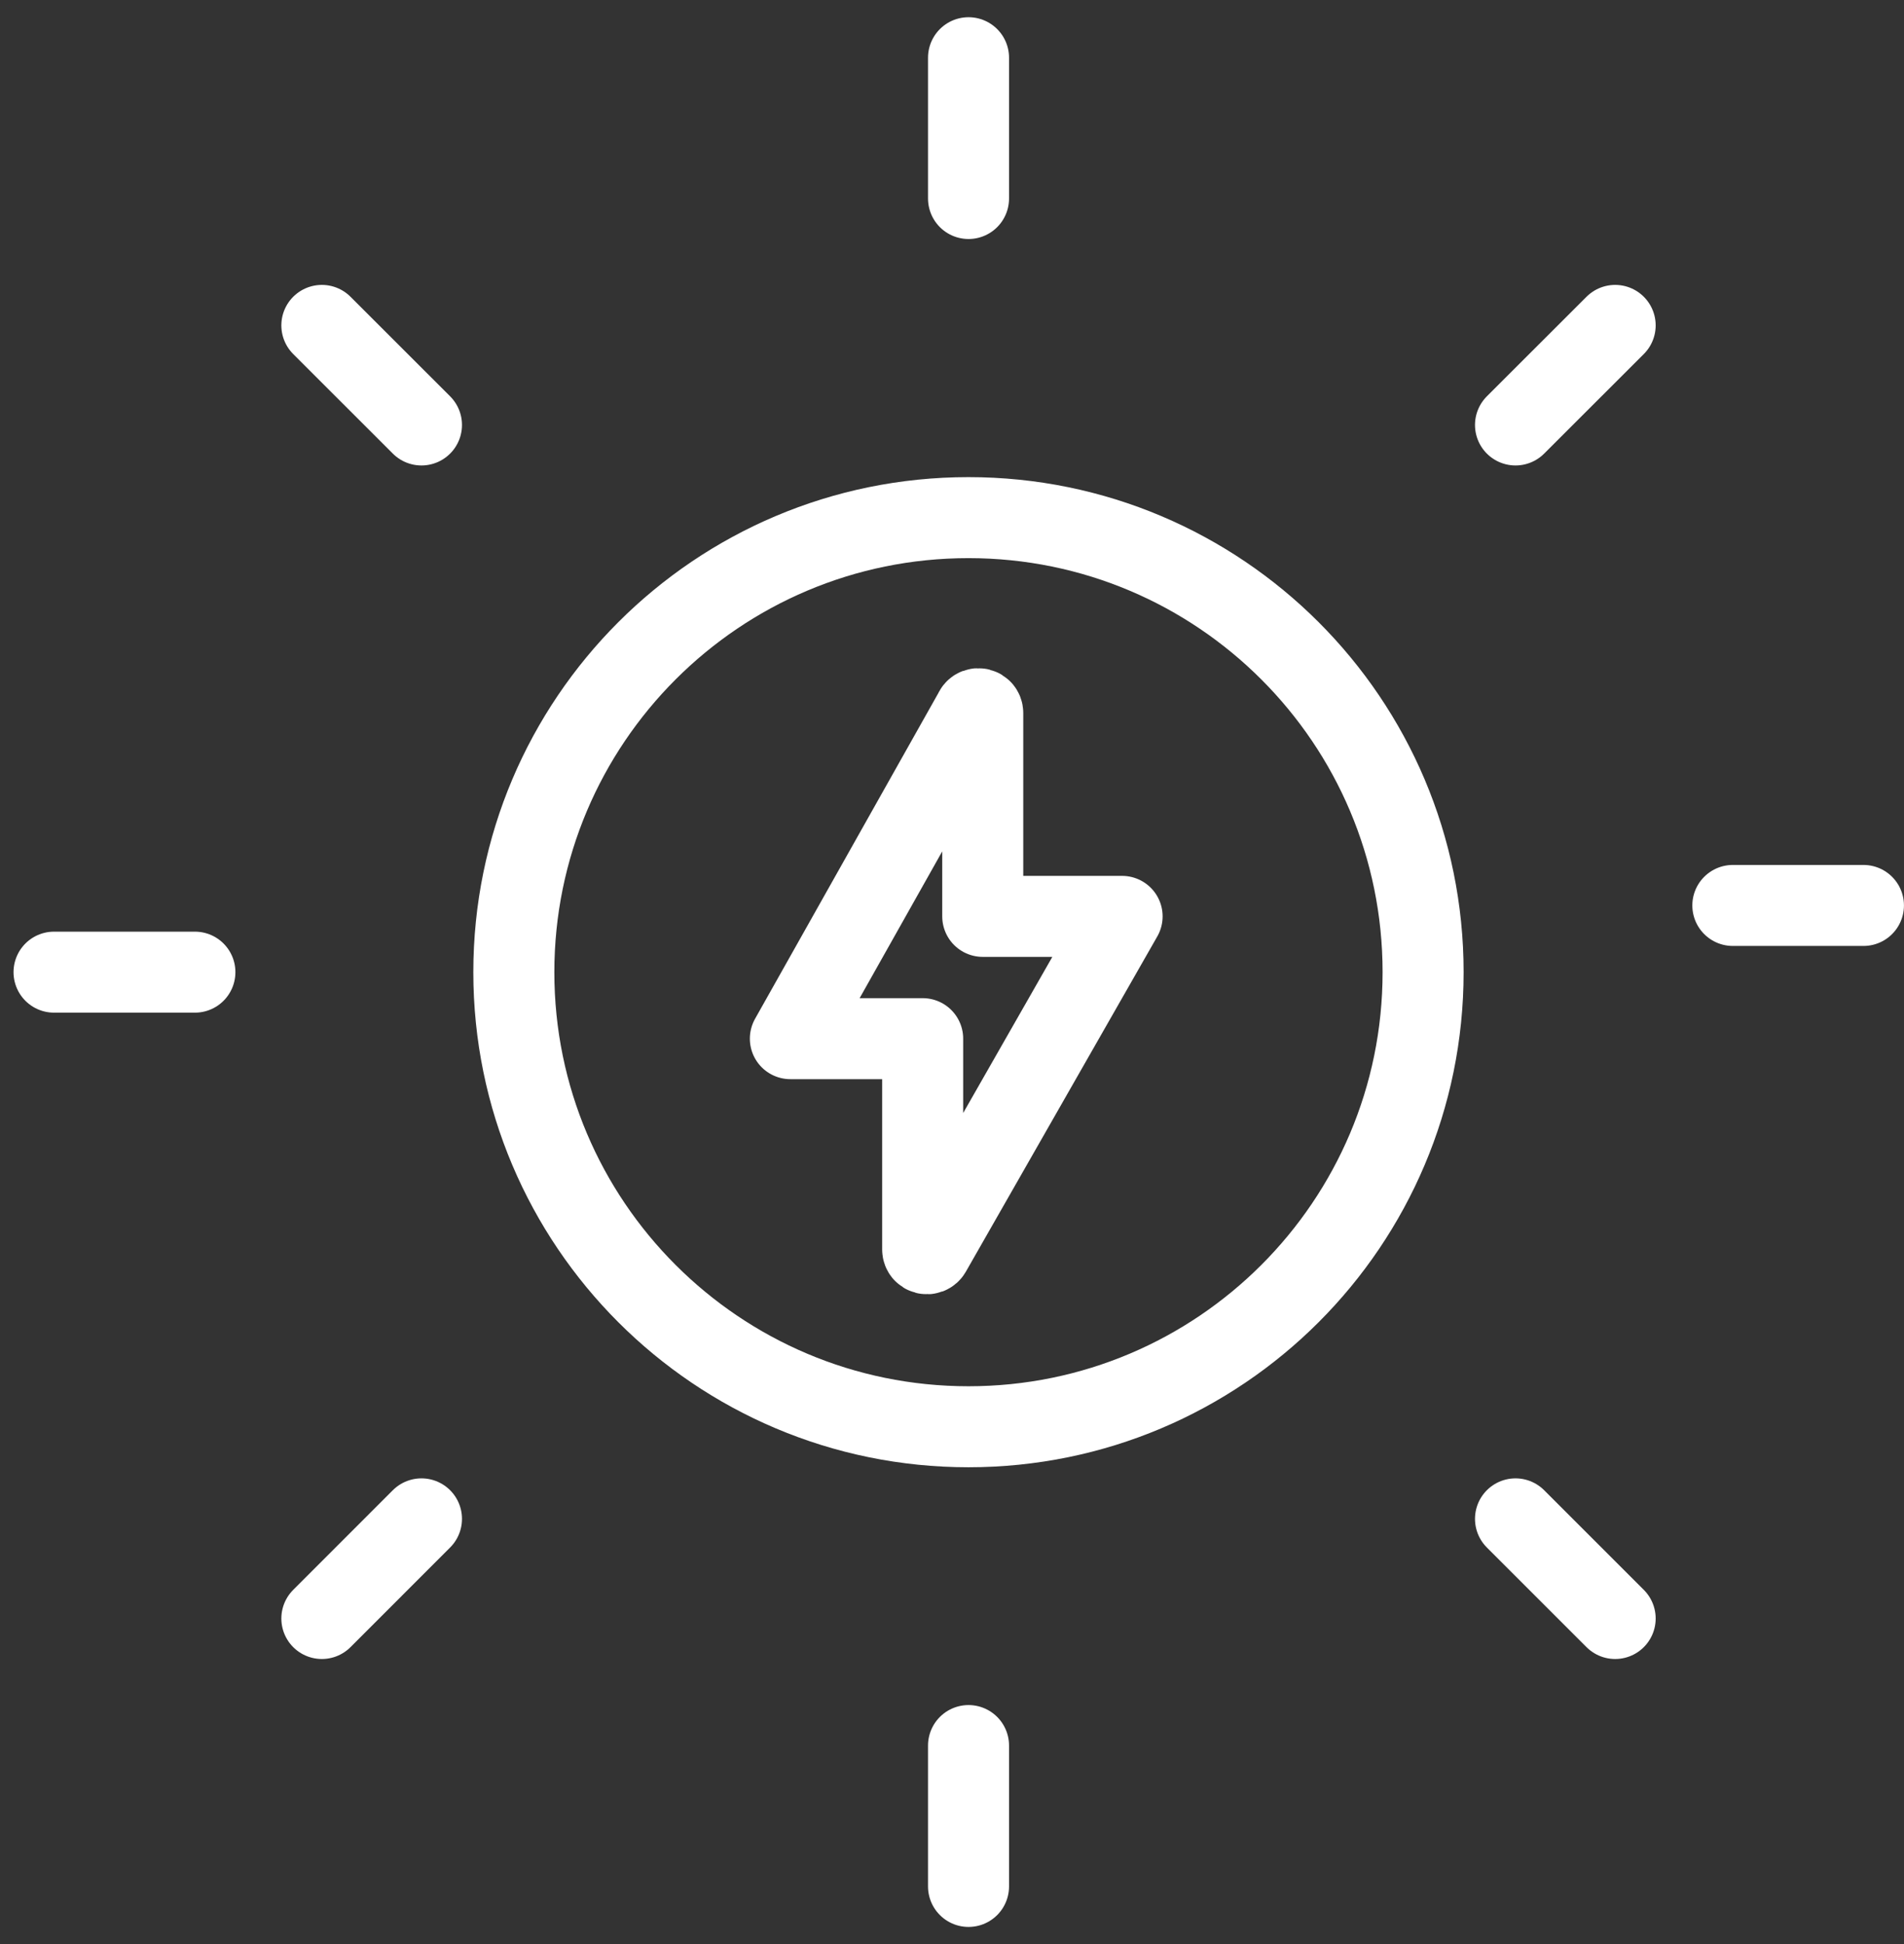
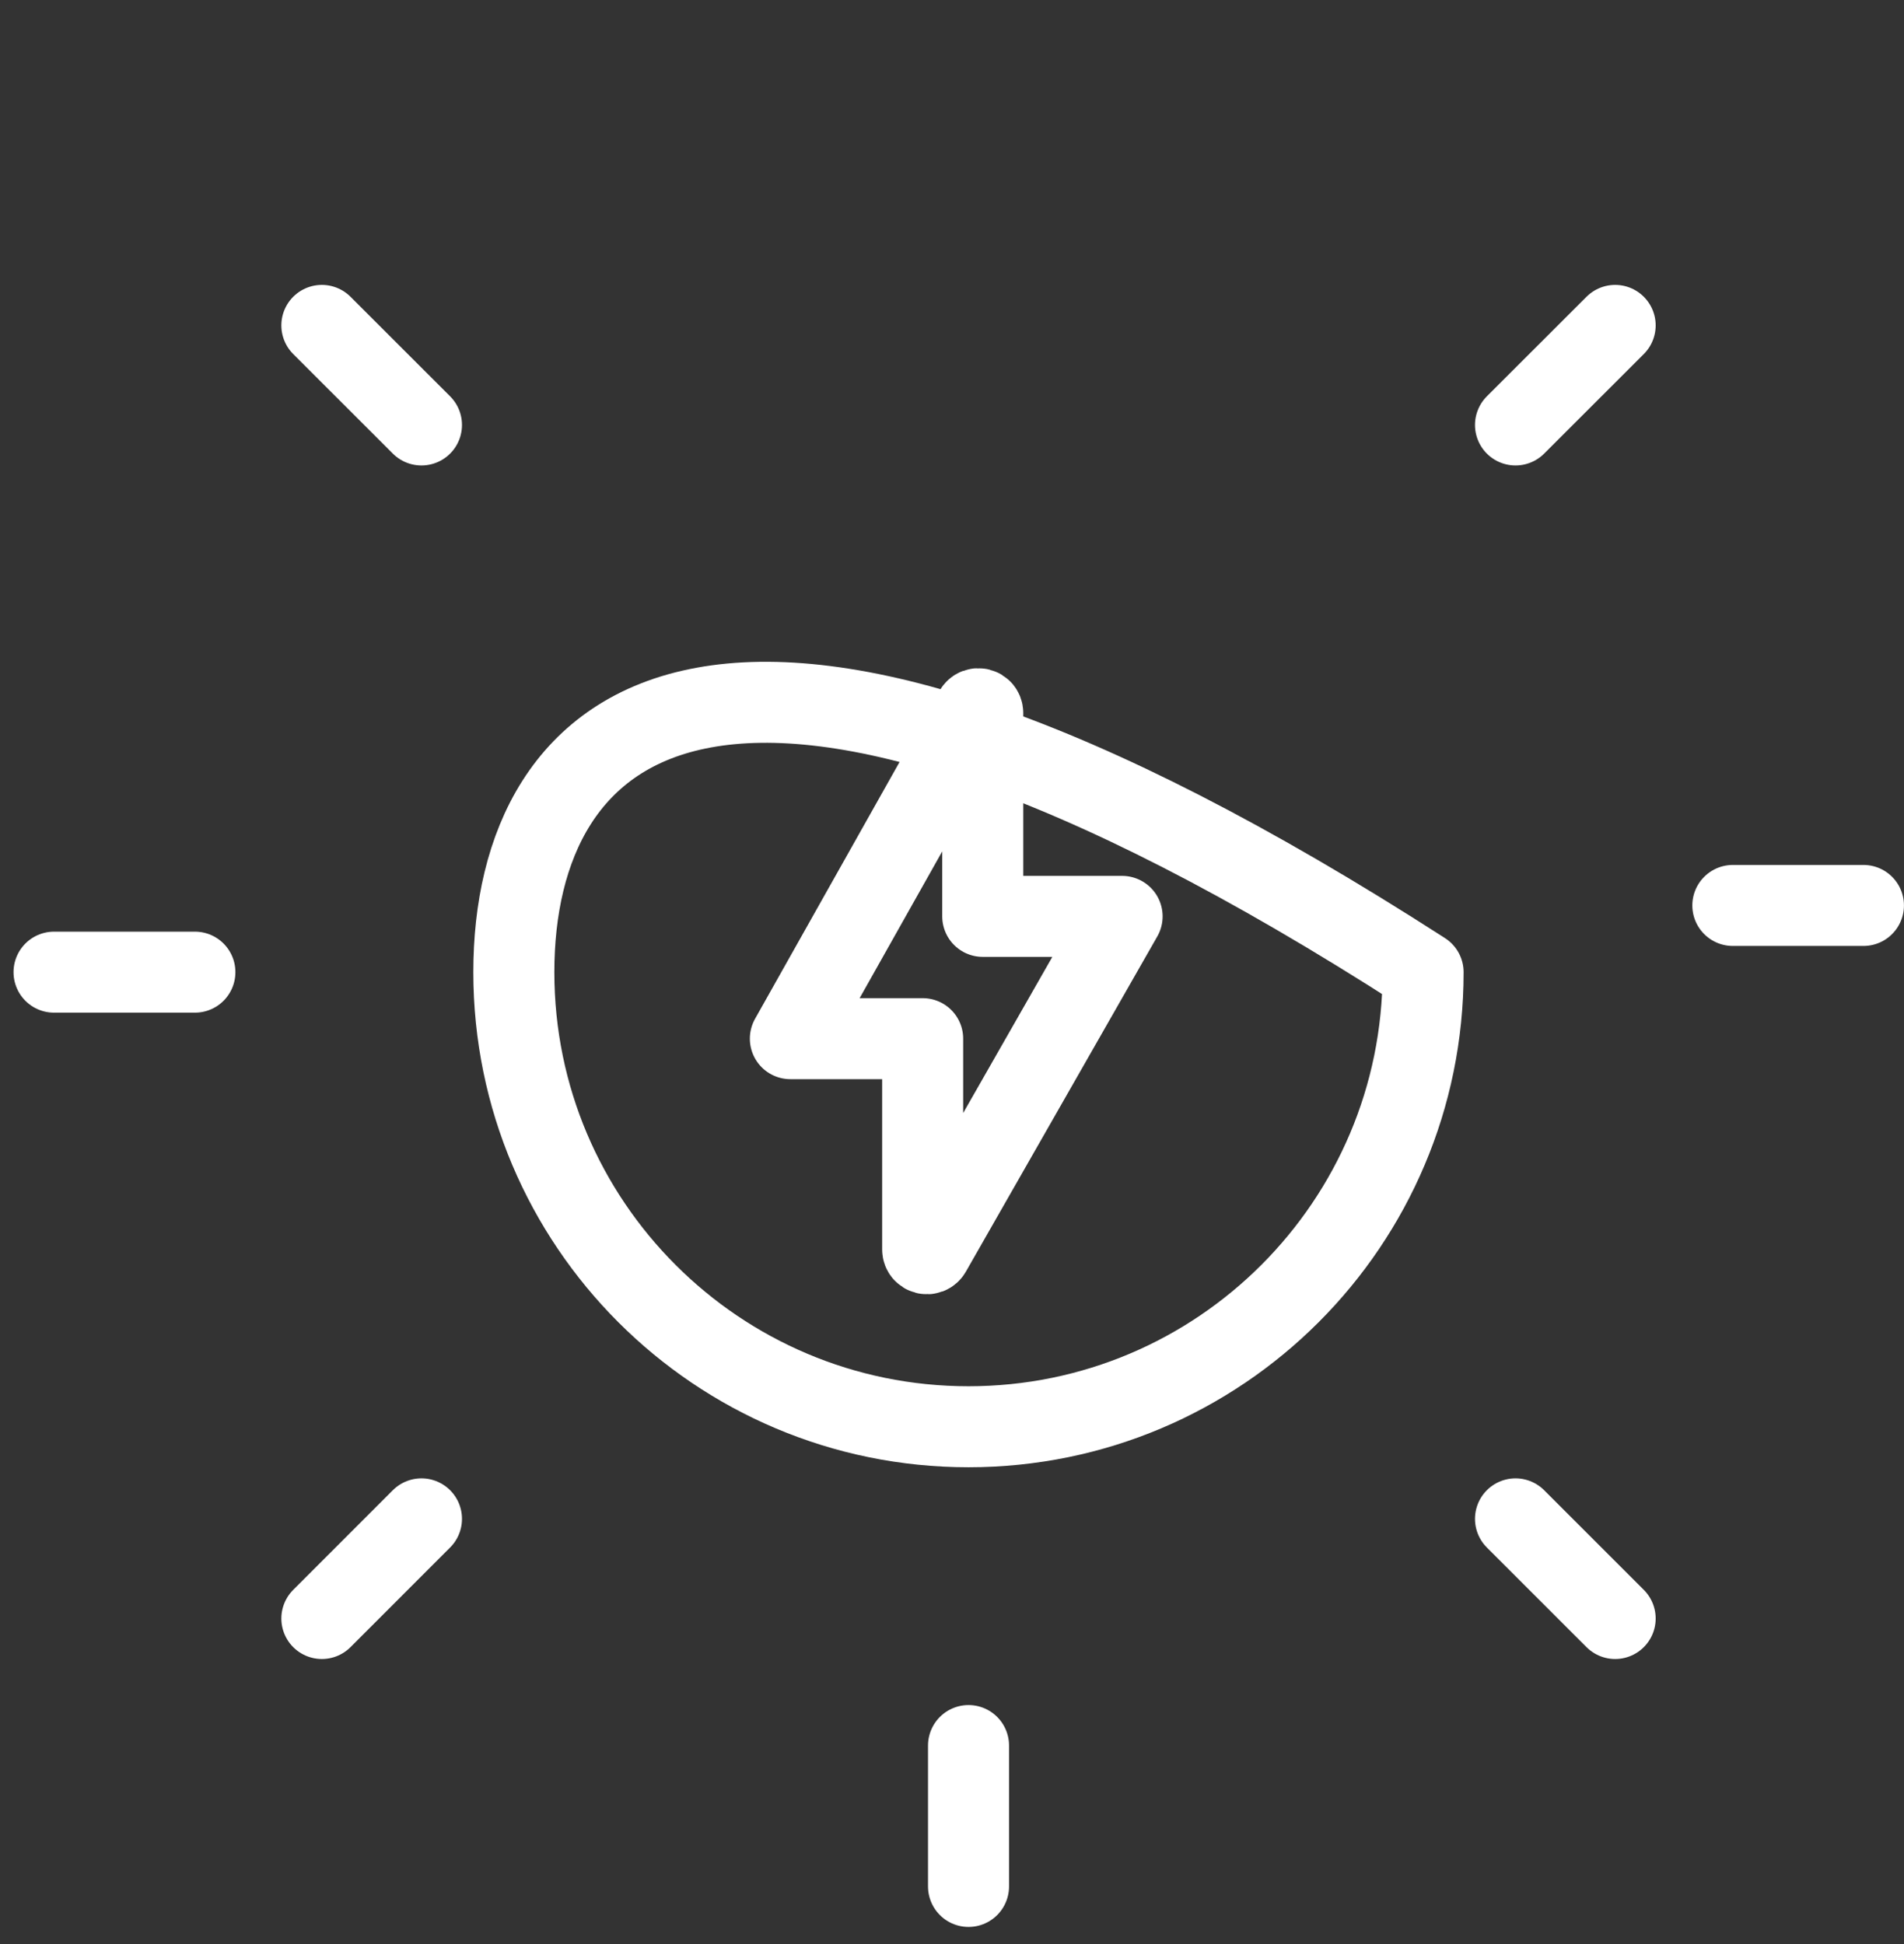
<svg xmlns="http://www.w3.org/2000/svg" width="47" height="48" viewBox="0 0 47 48" fill="none">
  <rect x="0" y="0" width="47" height="48" fill="#333333" stroke="none" />
-   <path d="M23.907 35.226C30.105 35.226 35.129 30.201 35.129 24.003C35.129 17.805 30.105 12.78 23.907 12.78C17.708 12.78 12.684 17.805 12.684 24.003C12.684 30.201 17.708 35.226 23.907 35.226Z" stroke="white" stroke-width="2" stroke-linecap="round" stroke-linejoin="round" />
-   <path d="M23.908 1.425V4.901" stroke="white" stroke-width="2" stroke-linecap="round" stroke-linejoin="round" />
+   <path d="M23.907 35.226C30.105 35.226 35.129 30.201 35.129 24.003C17.708 12.78 12.684 17.805 12.684 24.003C12.684 30.201 17.708 35.226 23.907 35.226Z" stroke="white" stroke-width="2" stroke-linecap="round" stroke-linejoin="round" />
  <path d="M7.945 8.034L10.404 10.492" stroke="white" stroke-width="2" stroke-linecap="round" stroke-linejoin="round" />
  <path d="M1.334 24.002H4.811" stroke="white" stroke-width="2" stroke-linecap="round" stroke-linejoin="round" />
  <path d="M7.945 39.96L10.404 37.5" stroke="white" stroke-width="2" stroke-linecap="round" stroke-linejoin="round" />
  <path d="M23.908 46.575V43.097" stroke="white" stroke-width="2" stroke-linecap="round" stroke-linejoin="round" />
  <path d="M39.87 39.96L37.41 37.5" stroke="white" stroke-width="2" stroke-linecap="round" stroke-linejoin="round" />
  <path d="M45.999 22.355H42.775" stroke="white" stroke-width="2" stroke-linecap="round" stroke-linejoin="round" />
  <path d="M39.87 8.034L37.41 10.492" stroke="white" stroke-width="2" stroke-linecap="round" stroke-linejoin="round" />
  <path d="M24.062 17.553L19.51 25.644H22.776V30.849C22.776 30.957 22.919 30.996 22.974 30.901L27.699 22.625H24.259V17.604C24.259 17.495 24.113 17.457 24.061 17.551L24.062 17.553Z" stroke="white" stroke-width="2" stroke-linecap="round" stroke-linejoin="round" />
</svg>